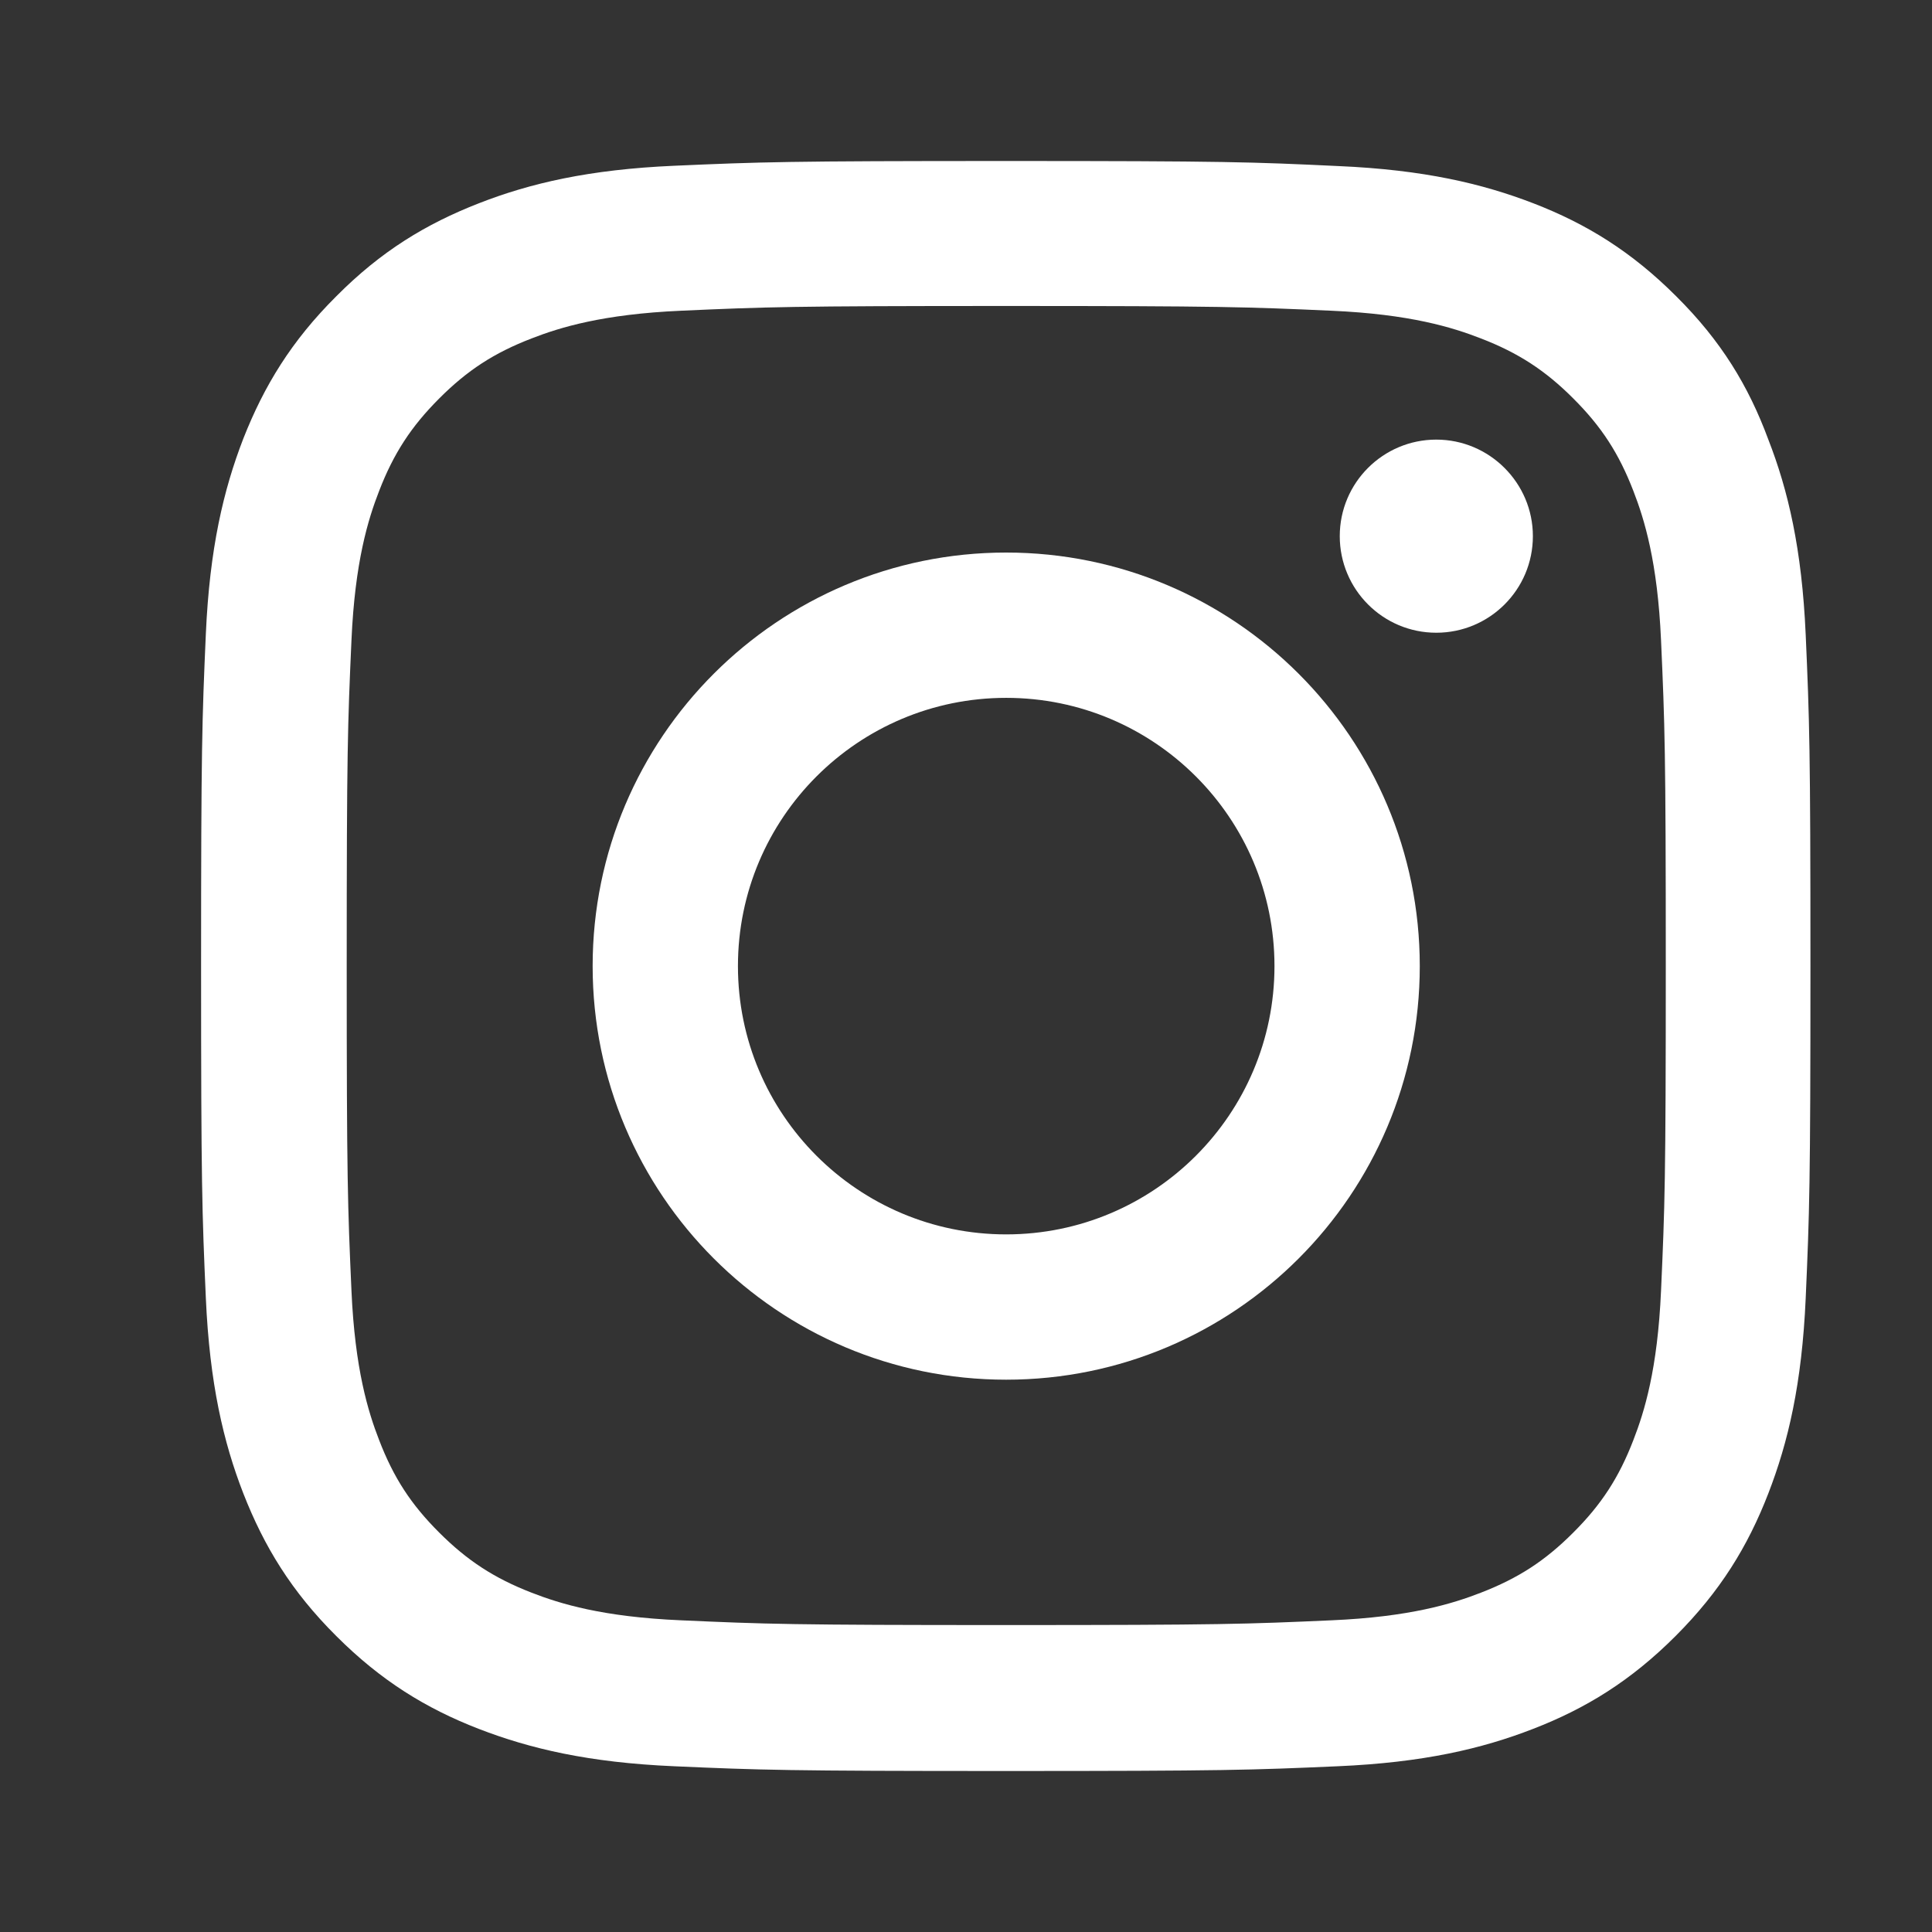
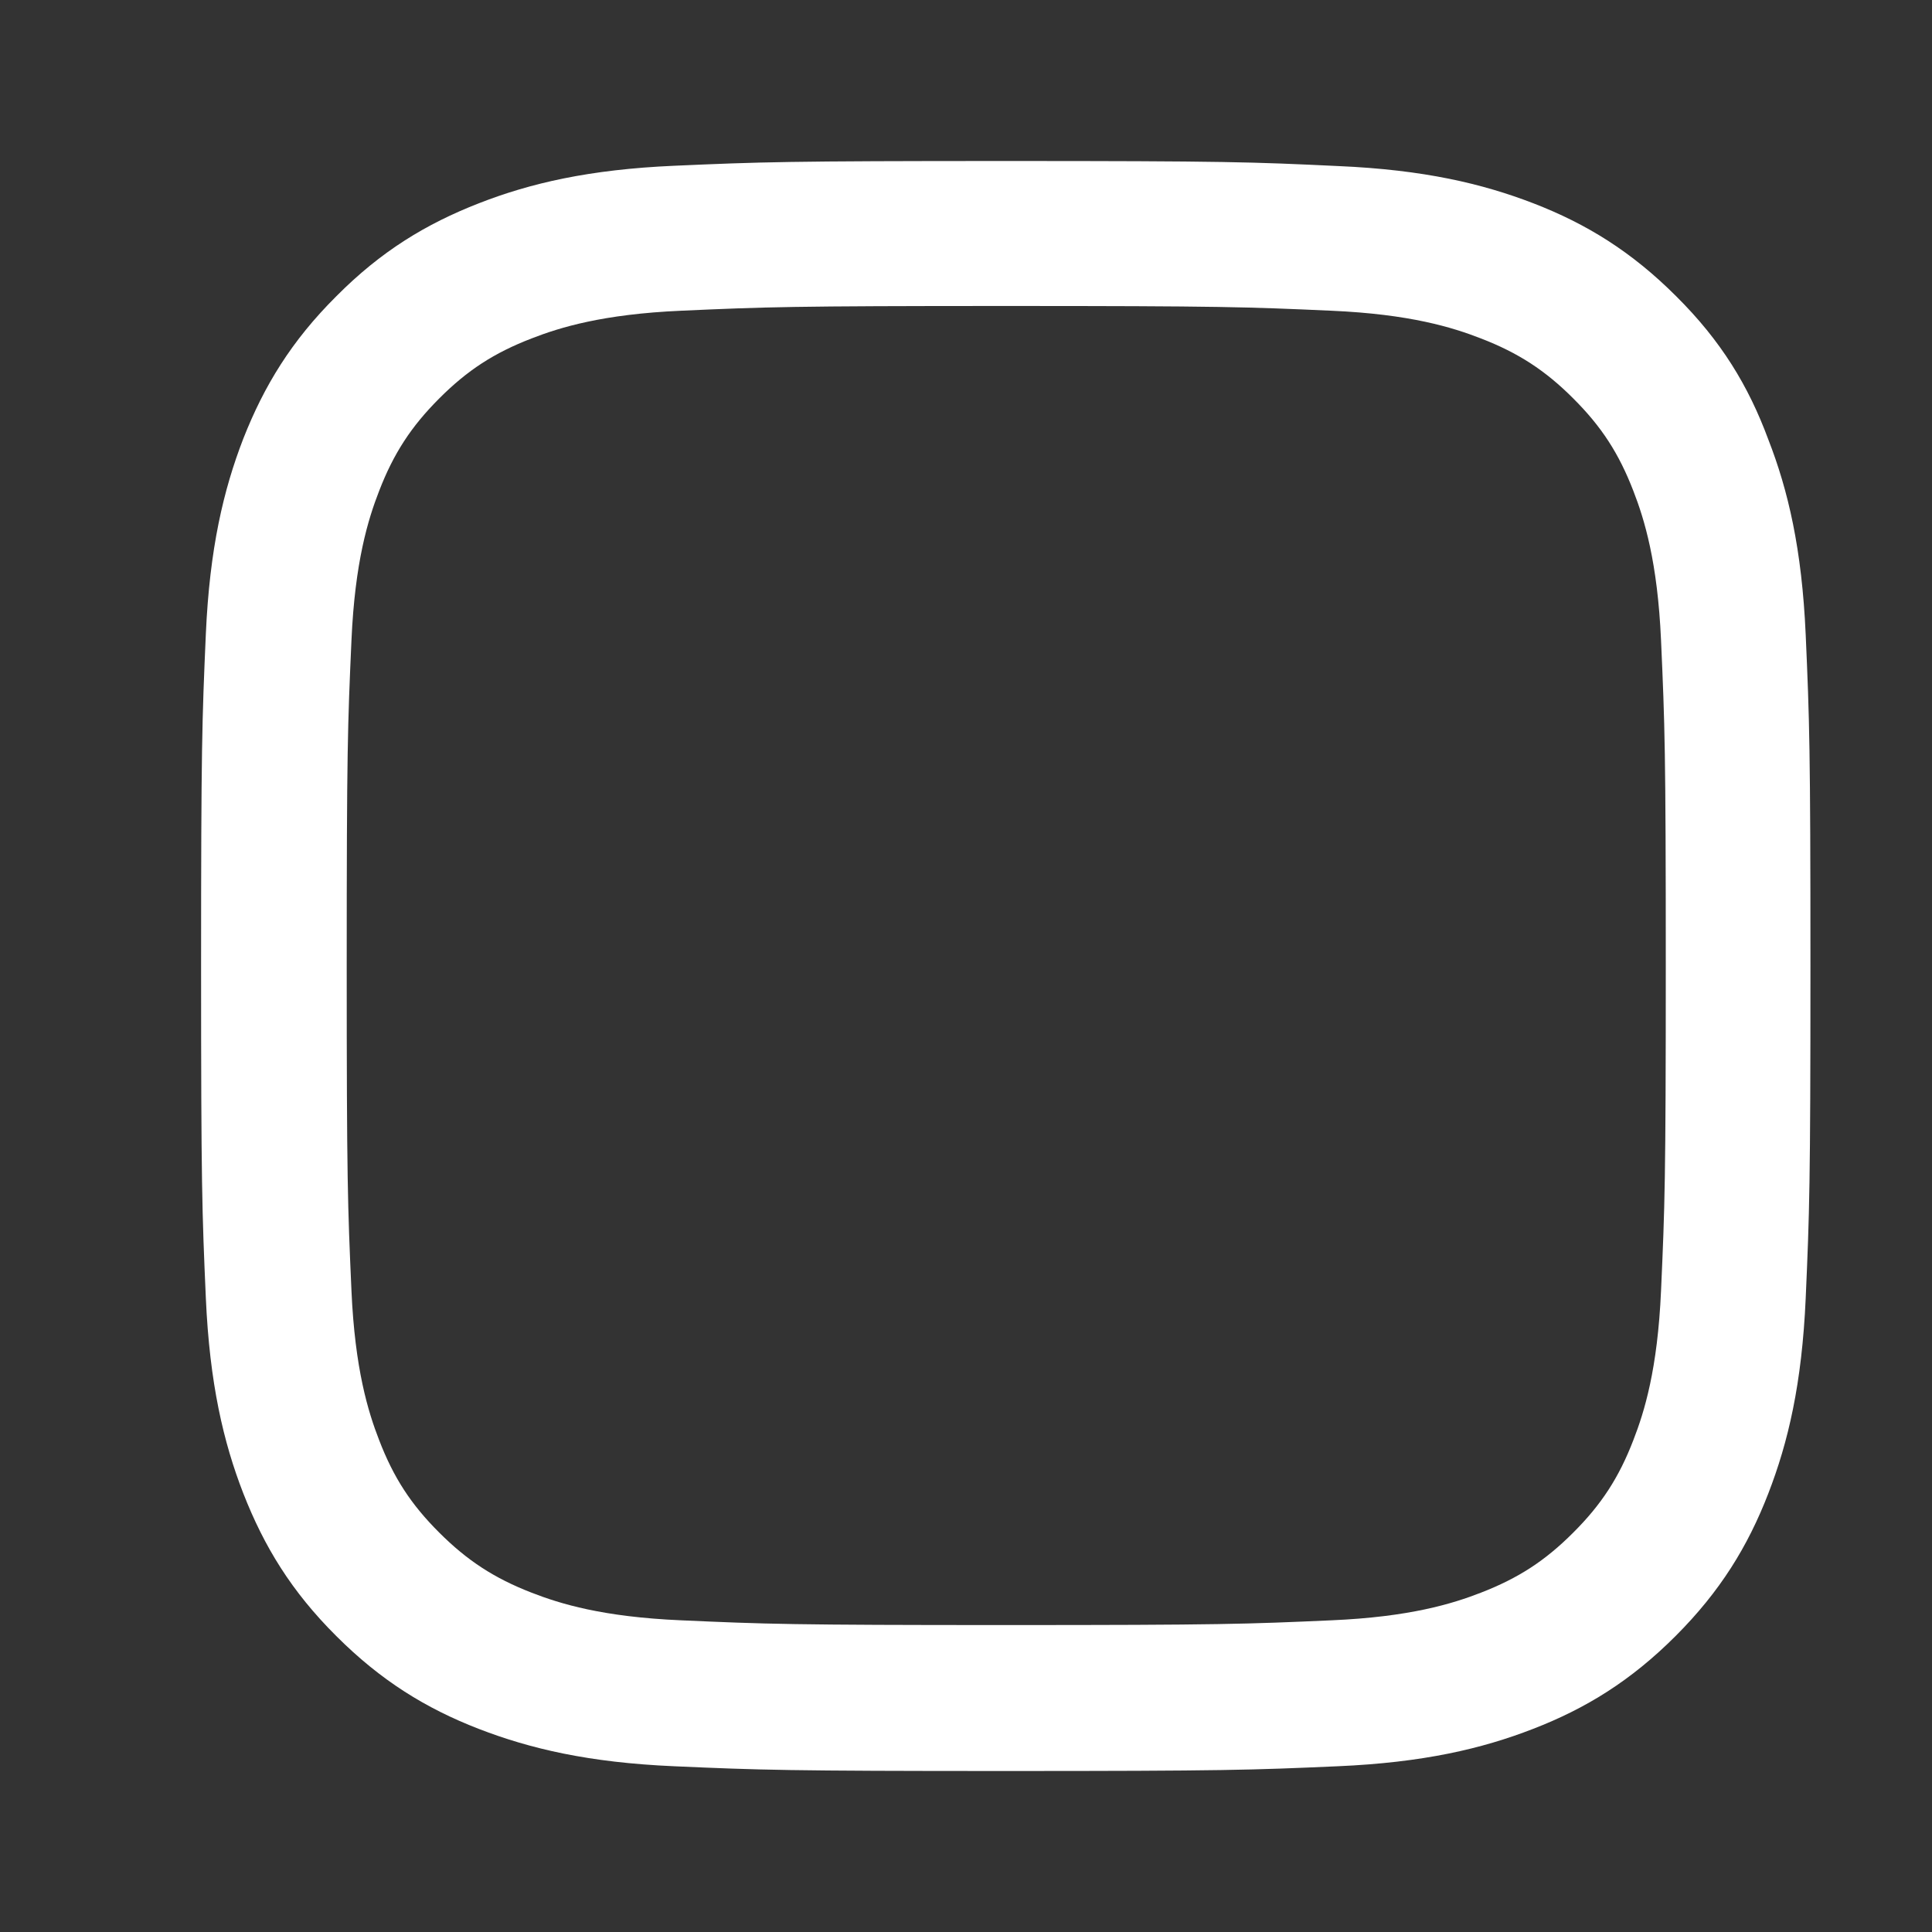
<svg xmlns="http://www.w3.org/2000/svg" width="24" height="24" viewBox="0 0 24 24" fill="none">
  <rect x="0" y="0" width="24" height="24" fill="#333333" stroke="none" />
  <path d="M12.5 3.801C15.172 3.801 15.489 3.813 16.54 3.86C17.517 3.903 18.044 4.067 18.396 4.204C18.86 4.383 19.197 4.602 19.544 4.95C19.896 5.301 20.111 5.634 20.29 6.098C20.427 6.45 20.591 6.981 20.634 7.954C20.681 9.009 20.693 9.326 20.693 11.994C20.693 14.666 20.681 14.983 20.634 16.034C20.591 17.011 20.427 17.538 20.29 17.89C20.111 18.355 19.892 18.691 19.544 19.038C19.193 19.39 18.86 19.605 18.396 19.785C18.044 19.922 17.513 20.086 16.54 20.128C15.485 20.175 15.168 20.187 12.5 20.187C9.828 20.187 9.511 20.175 8.46 20.128C7.484 20.086 6.956 19.922 6.604 19.785C6.14 19.605 5.804 19.386 5.456 19.038C5.104 18.687 4.889 18.355 4.71 17.89C4.573 17.538 4.409 17.007 4.366 16.034C4.319 14.979 4.307 14.663 4.307 11.994C4.307 9.322 4.319 9.005 4.366 7.954C4.409 6.978 4.573 6.45 4.71 6.098C4.889 5.634 5.108 5.298 5.456 4.95C5.807 4.598 6.14 4.383 6.604 4.204C6.956 4.067 7.487 3.903 8.46 3.86C9.511 3.813 9.828 3.801 12.5 3.801ZM12.5 2C9.785 2 9.445 2.012 8.378 2.059C7.316 2.105 6.585 2.277 5.952 2.524C5.292 2.781 4.733 3.121 4.178 3.68C3.62 4.235 3.28 4.794 3.022 5.45C2.776 6.087 2.604 6.813 2.557 7.876C2.51 8.947 2.498 9.287 2.498 12.002C2.498 14.717 2.51 15.057 2.557 16.124C2.604 17.187 2.776 17.917 3.022 18.55C3.28 19.21 3.62 19.769 4.178 20.324C4.733 20.879 5.292 21.223 5.948 21.477C6.585 21.723 7.312 21.895 8.374 21.941C9.441 21.988 9.781 22 12.496 22C15.211 22 15.551 21.988 16.618 21.941C17.681 21.895 18.411 21.723 19.044 21.477C19.701 21.223 20.259 20.879 20.814 20.324C21.369 19.769 21.712 19.21 21.966 18.554C22.213 17.917 22.384 17.191 22.431 16.128C22.478 15.061 22.49 14.721 22.49 12.006C22.49 9.29 22.478 8.951 22.431 7.884C22.384 6.821 22.213 6.091 21.966 5.458C21.72 4.794 21.381 4.235 20.822 3.68C20.267 3.125 19.708 2.781 19.052 2.527C18.415 2.281 17.688 2.109 16.626 2.063C15.555 2.012 15.215 2 12.5 2Z" fill="white" />
-   <path d="M12.499 6.864C9.663 6.864 7.362 9.165 7.362 12.001C7.362 14.838 9.663 17.139 12.499 17.139C15.336 17.139 17.637 14.838 17.637 12.001C17.637 9.165 15.336 6.864 12.499 6.864ZM12.499 15.334C10.659 15.334 9.167 13.841 9.167 12.001C9.167 10.161 10.659 8.669 12.499 8.669C14.339 8.669 15.832 10.161 15.832 12.001C15.832 13.841 14.339 15.334 12.499 15.334Z" fill="white" />
-   <path d="M19.042 6.66C19.042 7.325 18.503 7.86 17.842 7.86C17.178 7.86 16.643 7.321 16.643 6.66C16.643 5.996 17.182 5.461 17.842 5.461C18.503 5.461 19.042 6 19.042 6.66Z" fill="white" />
</svg>